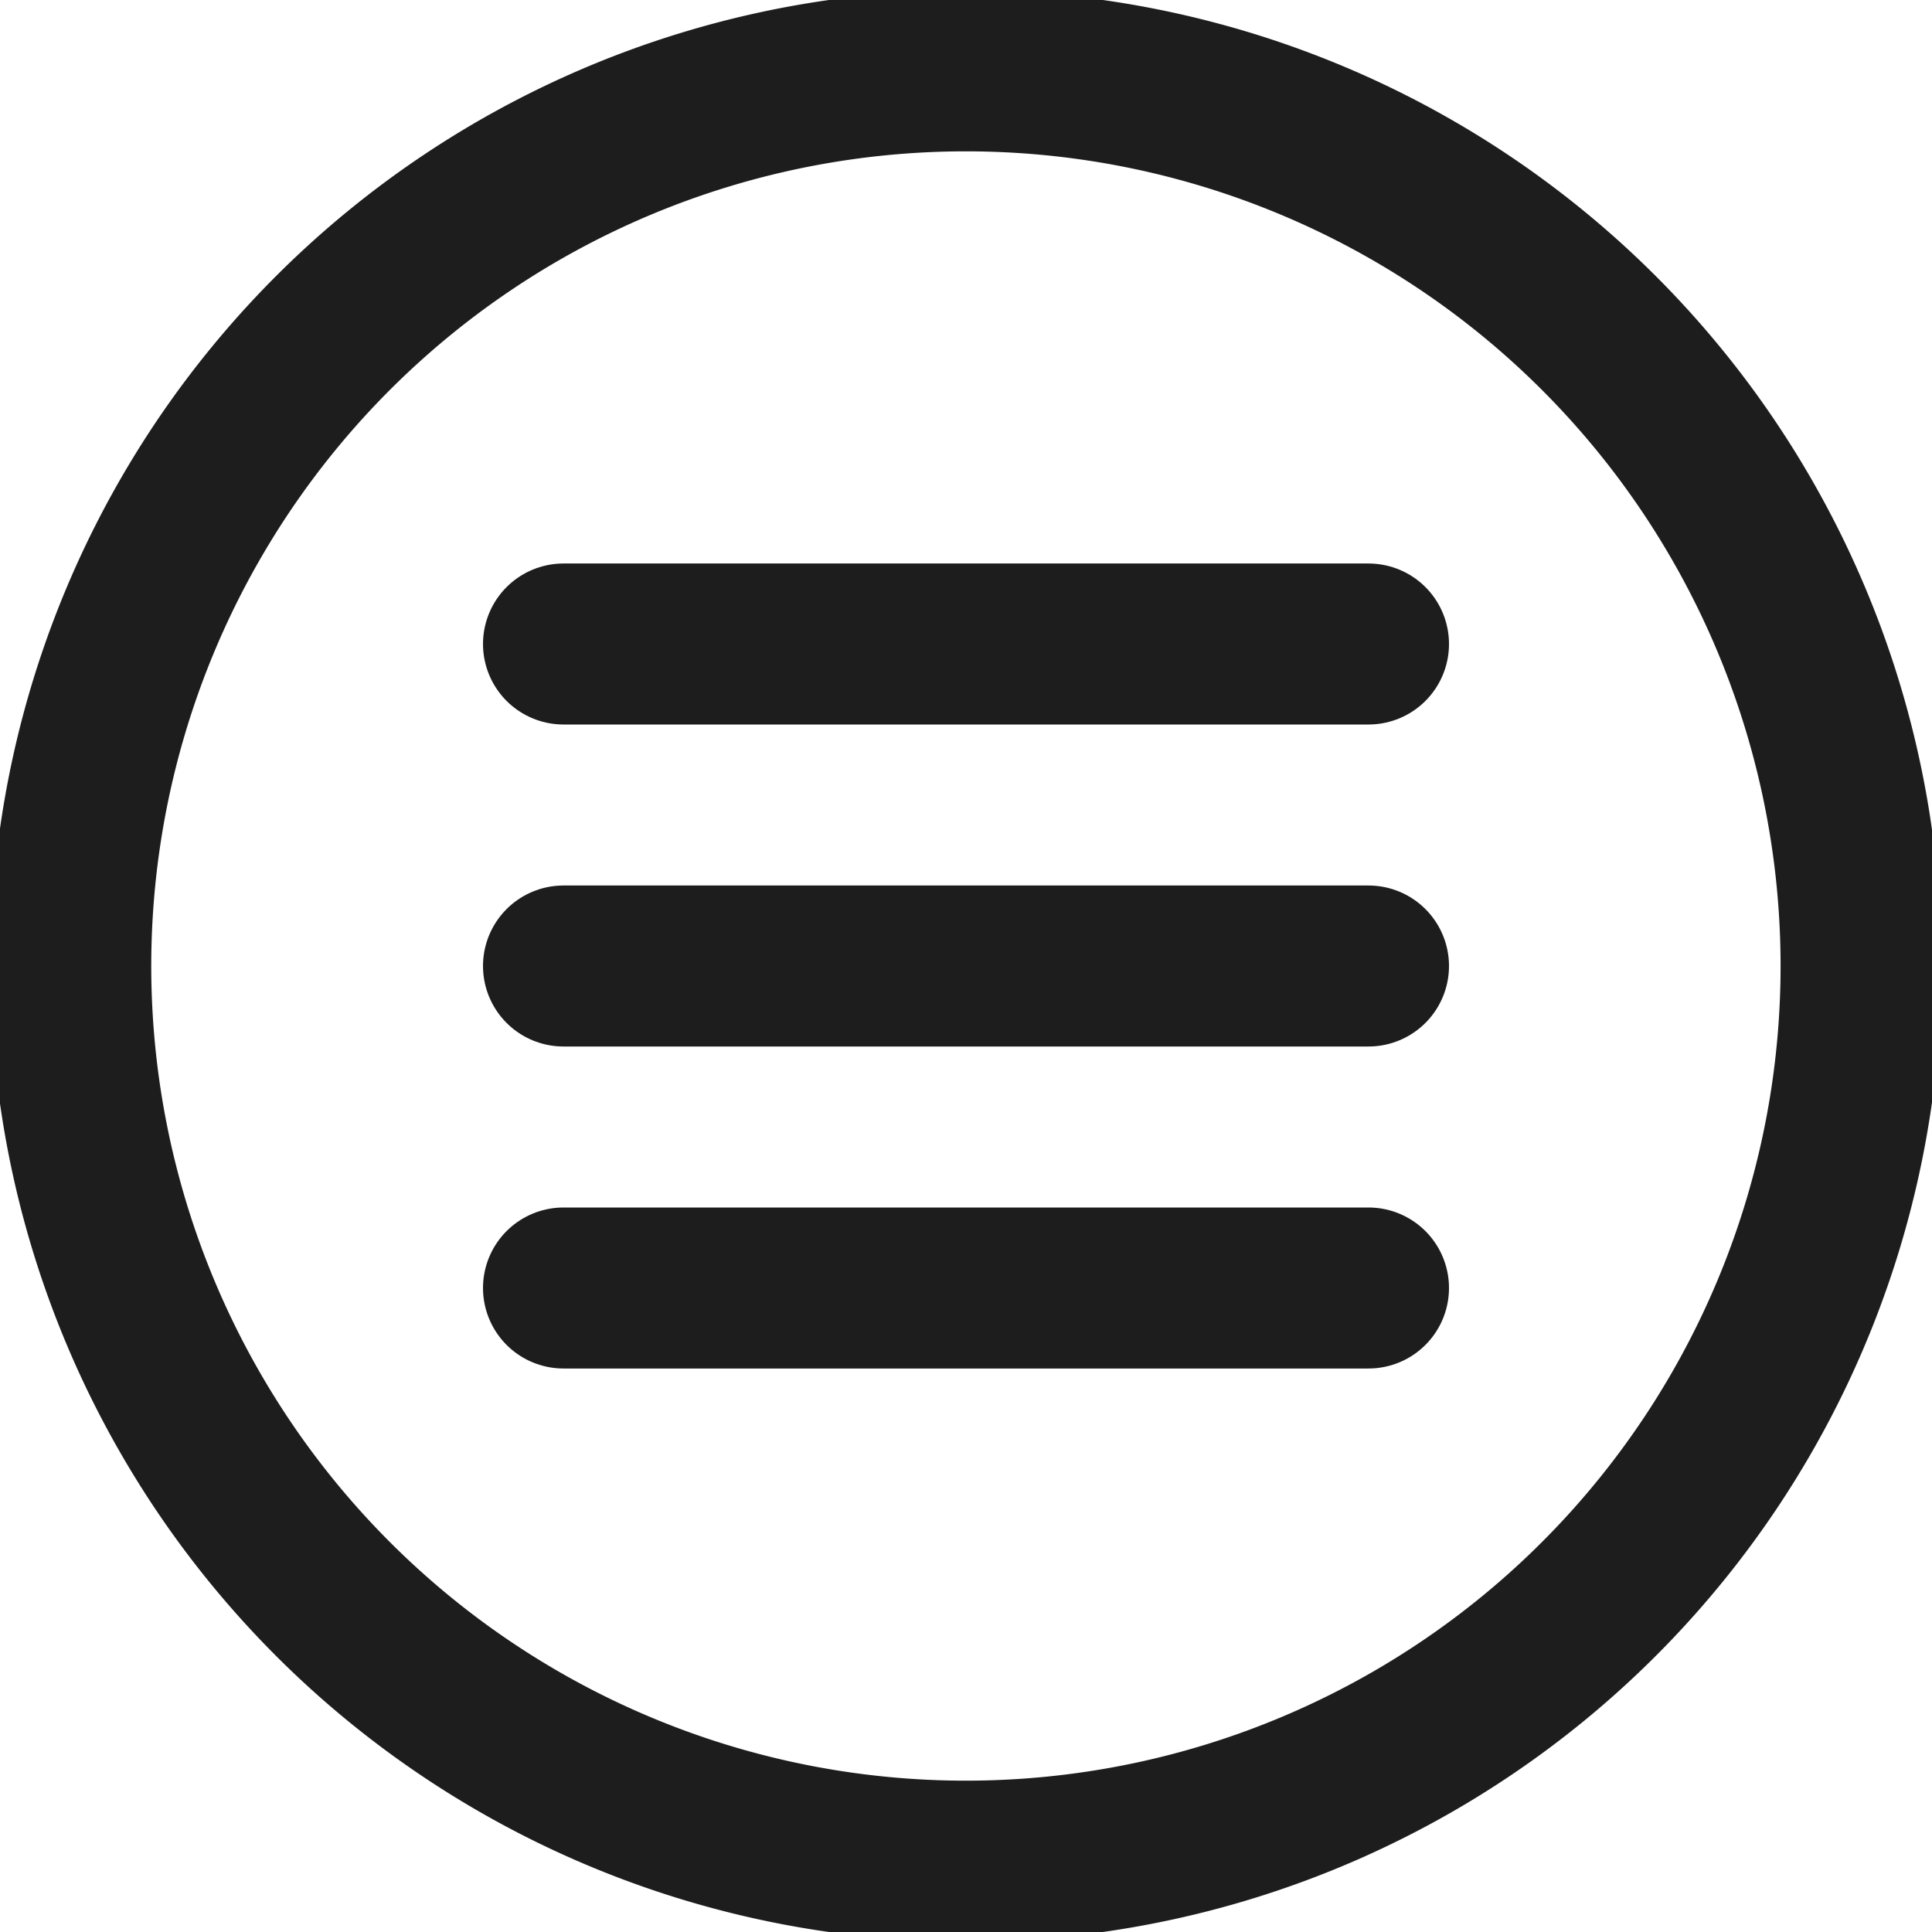
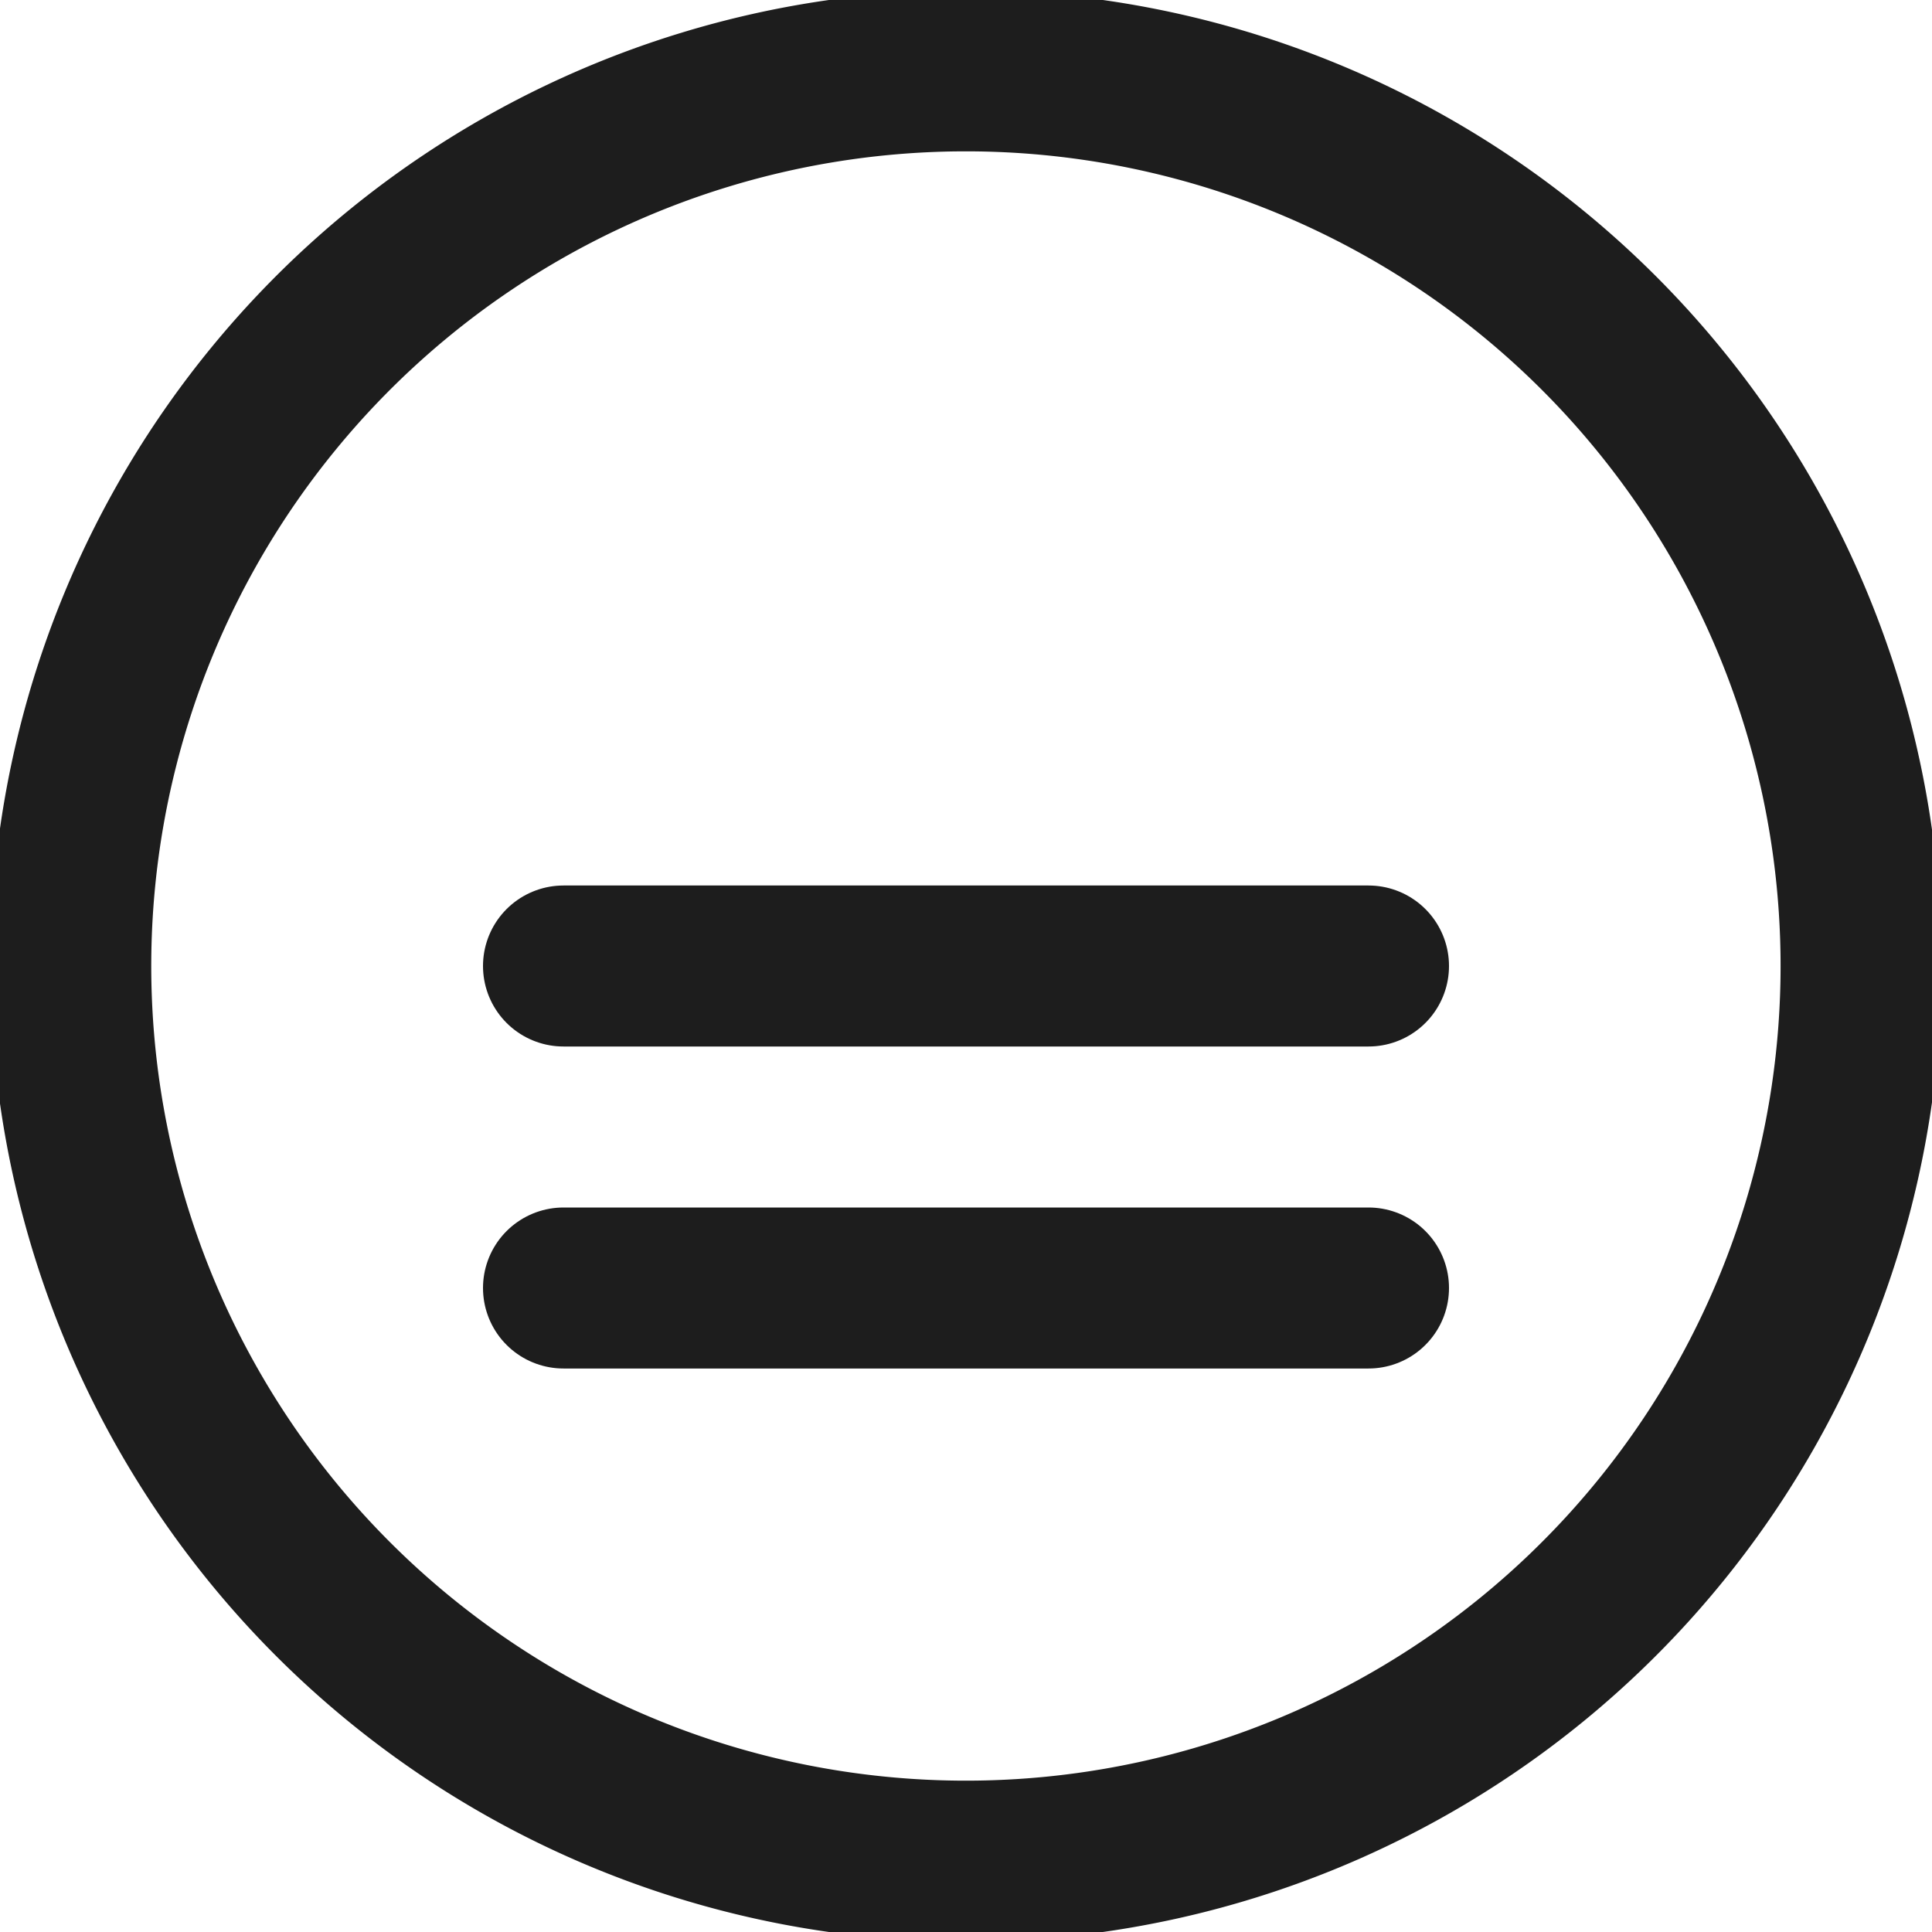
<svg xmlns="http://www.w3.org/2000/svg" width="24" height="24" viewBox="0 0 24 24">
  <defs>
    <clipPath id="clip-path">
      <rect id="Rectangle_1484" data-name="Rectangle 1484" width="24" height="24" fill="none" stroke="#1d1d1d" stroke-width="2" />
    </clipPath>
  </defs>
  <g id="Group_3805" data-name="Group 3805" transform="translate(0 0)">
    <g id="Group_58" data-name="Group 58" transform="translate(0 0)" clip-path="url(#clip-path)">
      <path id="Path_62" data-name="Path 62" d="M22.989,11.87A11.12,11.12,0,1,1,11.869.75,11.12,11.12,0,0,1,22.989,11.87Z" transform="translate(0.13 0.13)" fill="none" stroke="#1d1d1d" stroke-linecap="round" stroke-linejoin="round" stroke-width="2" />
      <path id="Path_63" data-name="Path 63" d="M0,0V10" transform="translate(17 12) rotate(90)" fill="none" stroke="#1d1d1d" stroke-linecap="round" stroke-width="2" />
-       <path id="Path_741" data-name="Path 741" d="M0,0V10" transform="translate(17 8) rotate(90)" fill="none" stroke="#1d1d1d" stroke-linecap="round" stroke-width="2" />
      <path id="Path_740" data-name="Path 740" d="M0,0V10" transform="translate(17 16) rotate(90)" fill="none" stroke="#1d1d1d" stroke-linecap="round" stroke-width="2" />
    </g>
  </g>
</svg>